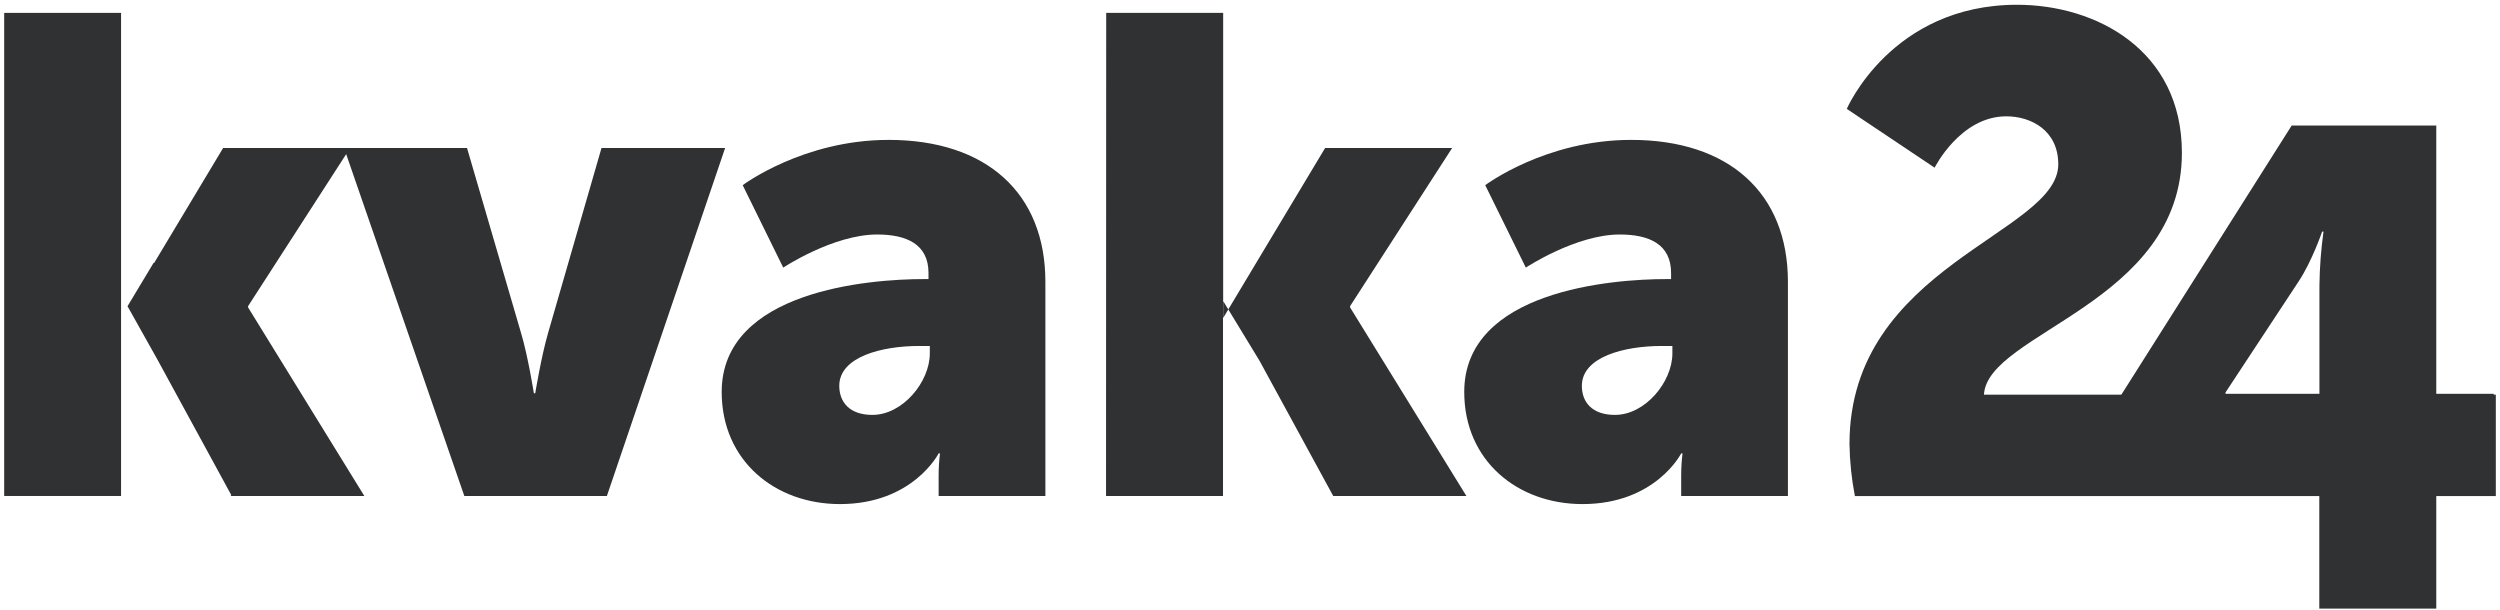
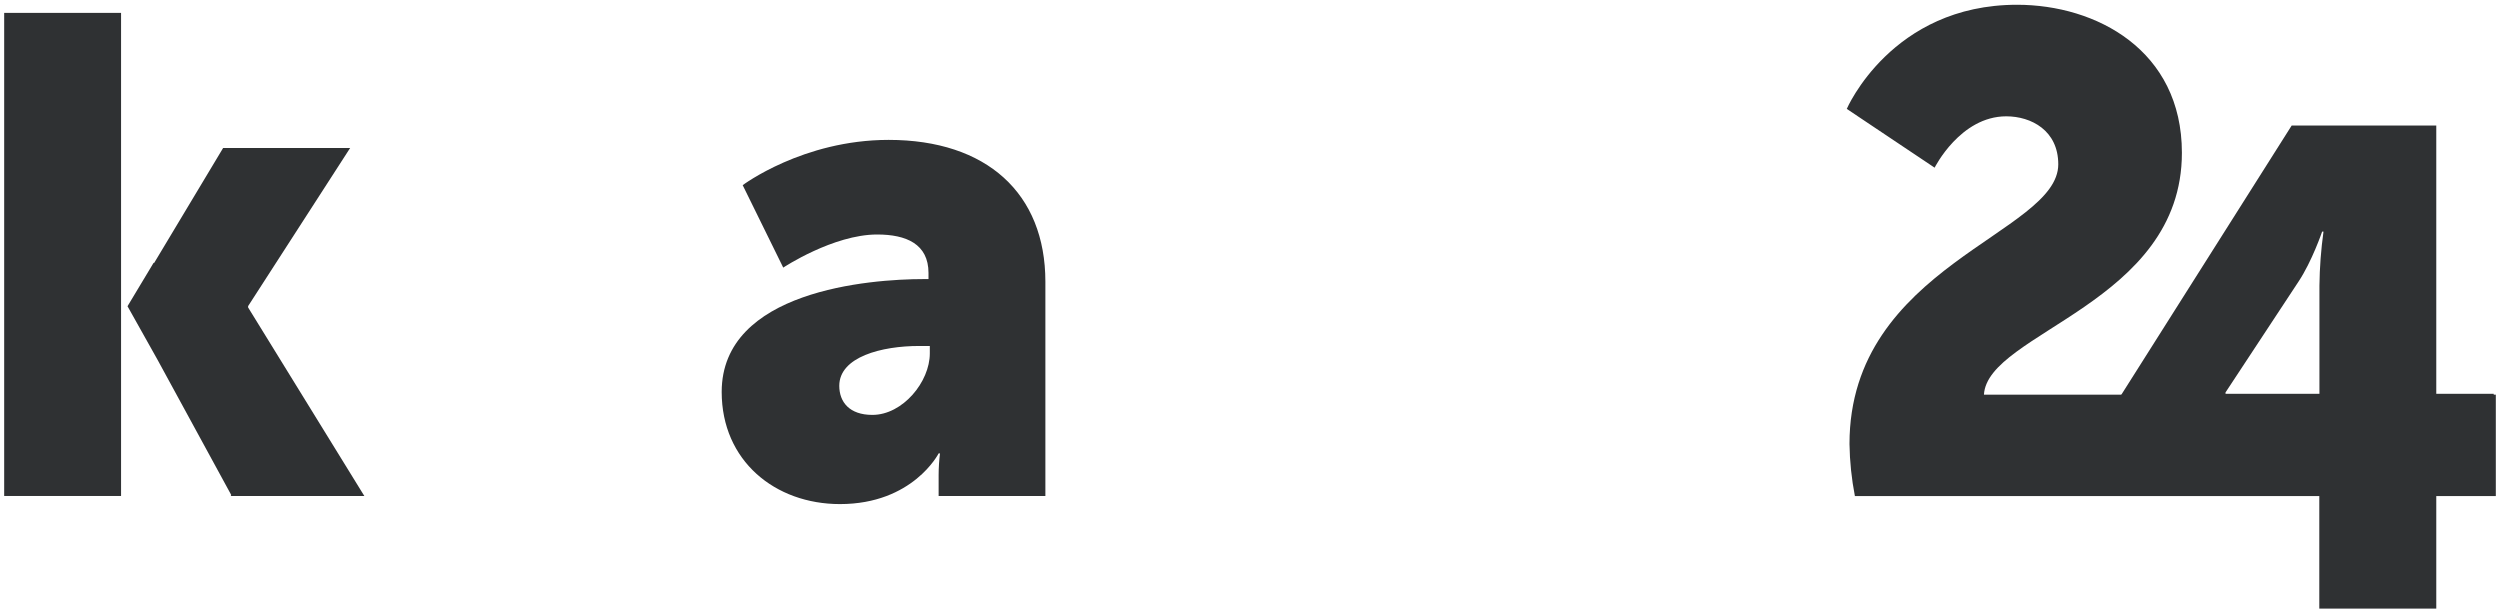
<svg xmlns="http://www.w3.org/2000/svg" width="299" height="73" viewBox="0 0 299 73" fill="none">
  <path d="M14.479 37.905V35.251V31.439V1.541H0.5V59.319H14.479V59.197V43.156V37.905Z" fill="#2F3133" />
  <path d="M29.674 36.773V36.611L41.876 17.702H26.684L18.442 31.439H18.368L15.251 36.624L18.845 43.036L27.654 59.197H27.589L27.654 59.319H43.573L29.674 36.773Z" fill="#2F3133" />
-   <path d="M41.149 17.702H55.857L62.323 39.844C63.13 42.511 63.853 47.036 63.853 47.036H64.015C64.015 47.036 64.743 42.592 65.545 39.844L71.939 17.702H86.725L72.584 59.319H55.533L41.149 17.702Z" fill="#2F3133" />
  <path d="M110.483 33.378H111.049V32.652C111.049 29.176 108.382 28.046 104.906 28.046C99.66 28.046 93.675 32.005 93.675 32.005L88.826 22.146C88.826 22.146 96.029 16.731 106.281 16.731C117.998 16.731 125.028 23.117 125.028 33.701V59.319H112.26V56.814C112.263 55.95 112.317 55.086 112.422 54.228H112.26C112.26 54.228 109.189 60.288 100.456 60.288C92.698 60.288 86.314 55.115 86.314 46.874C86.321 34.753 104.019 33.378 110.483 33.378ZM104.336 49.622C107.973 49.622 111.206 45.661 111.206 42.268V41.379H109.912C105.468 41.379 100.377 42.673 100.377 46.146C100.381 48.085 101.592 49.622 104.336 49.622Z" fill="#2F3133" />
-   <path d="M132.301 1.541H146.291V38.028L150.241 31.439L158.483 17.702H173.675L161.473 36.611V36.773L175.38 59.319H159.453L150.644 43.156L146.272 35.971V59.319H132.281L132.301 1.541Z" fill="#2F3133" />
-   <path d="M199.289 33.378H199.862V32.652C199.862 29.176 197.195 28.046 193.722 28.046C188.475 28.046 182.488 32.005 182.488 32.005L177.633 22.146C177.633 22.146 184.825 16.731 195.088 16.731C206.805 16.731 213.835 23.117 213.835 33.701V59.319H201.069V56.814C201.072 55.95 201.126 55.086 201.23 54.228H201.069C201.069 54.228 198.008 60.288 189.264 60.288C181.506 60.288 175.123 55.115 175.123 46.874C175.13 34.753 192.825 33.378 199.289 33.378ZM193.149 49.622C196.784 49.622 200.017 45.661 200.017 42.268V41.379H198.725C194.281 41.379 189.19 42.673 189.19 46.146C189.19 48.085 190.401 49.622 193.149 49.622Z" fill="#2F3133" />
  <path d="M221.199 53.096C221.199 31.762 246.169 27.956 246.169 19.65C246.169 15.61 242.936 13.912 239.946 13.912C234.45 13.912 231.381 20.054 231.381 20.054L220.875 13.024C220.875 13.024 226.209 0.57 241.24 0.57C250.694 0.57 260.955 5.985 260.955 18.277C260.955 36.296 237.683 39.772 237.279 47.206H298.5V59.328H221.846C221.446 57.274 221.23 55.188 221.199 53.096Z" fill="#2F3133" />
  <path d="M251.788 50.247L274.085 15.013H291.379V47.095H298.247V58.812H291.379V72.791H277.388V58.812H251.788V50.247ZM277.404 47.095V34.165C277.43 32.002 277.592 29.843 277.889 27.701H277.727C277.727 27.701 276.516 31.257 274.901 33.682L266.172 46.933V47.095H277.404Z" fill="#2F3133" />
</svg>